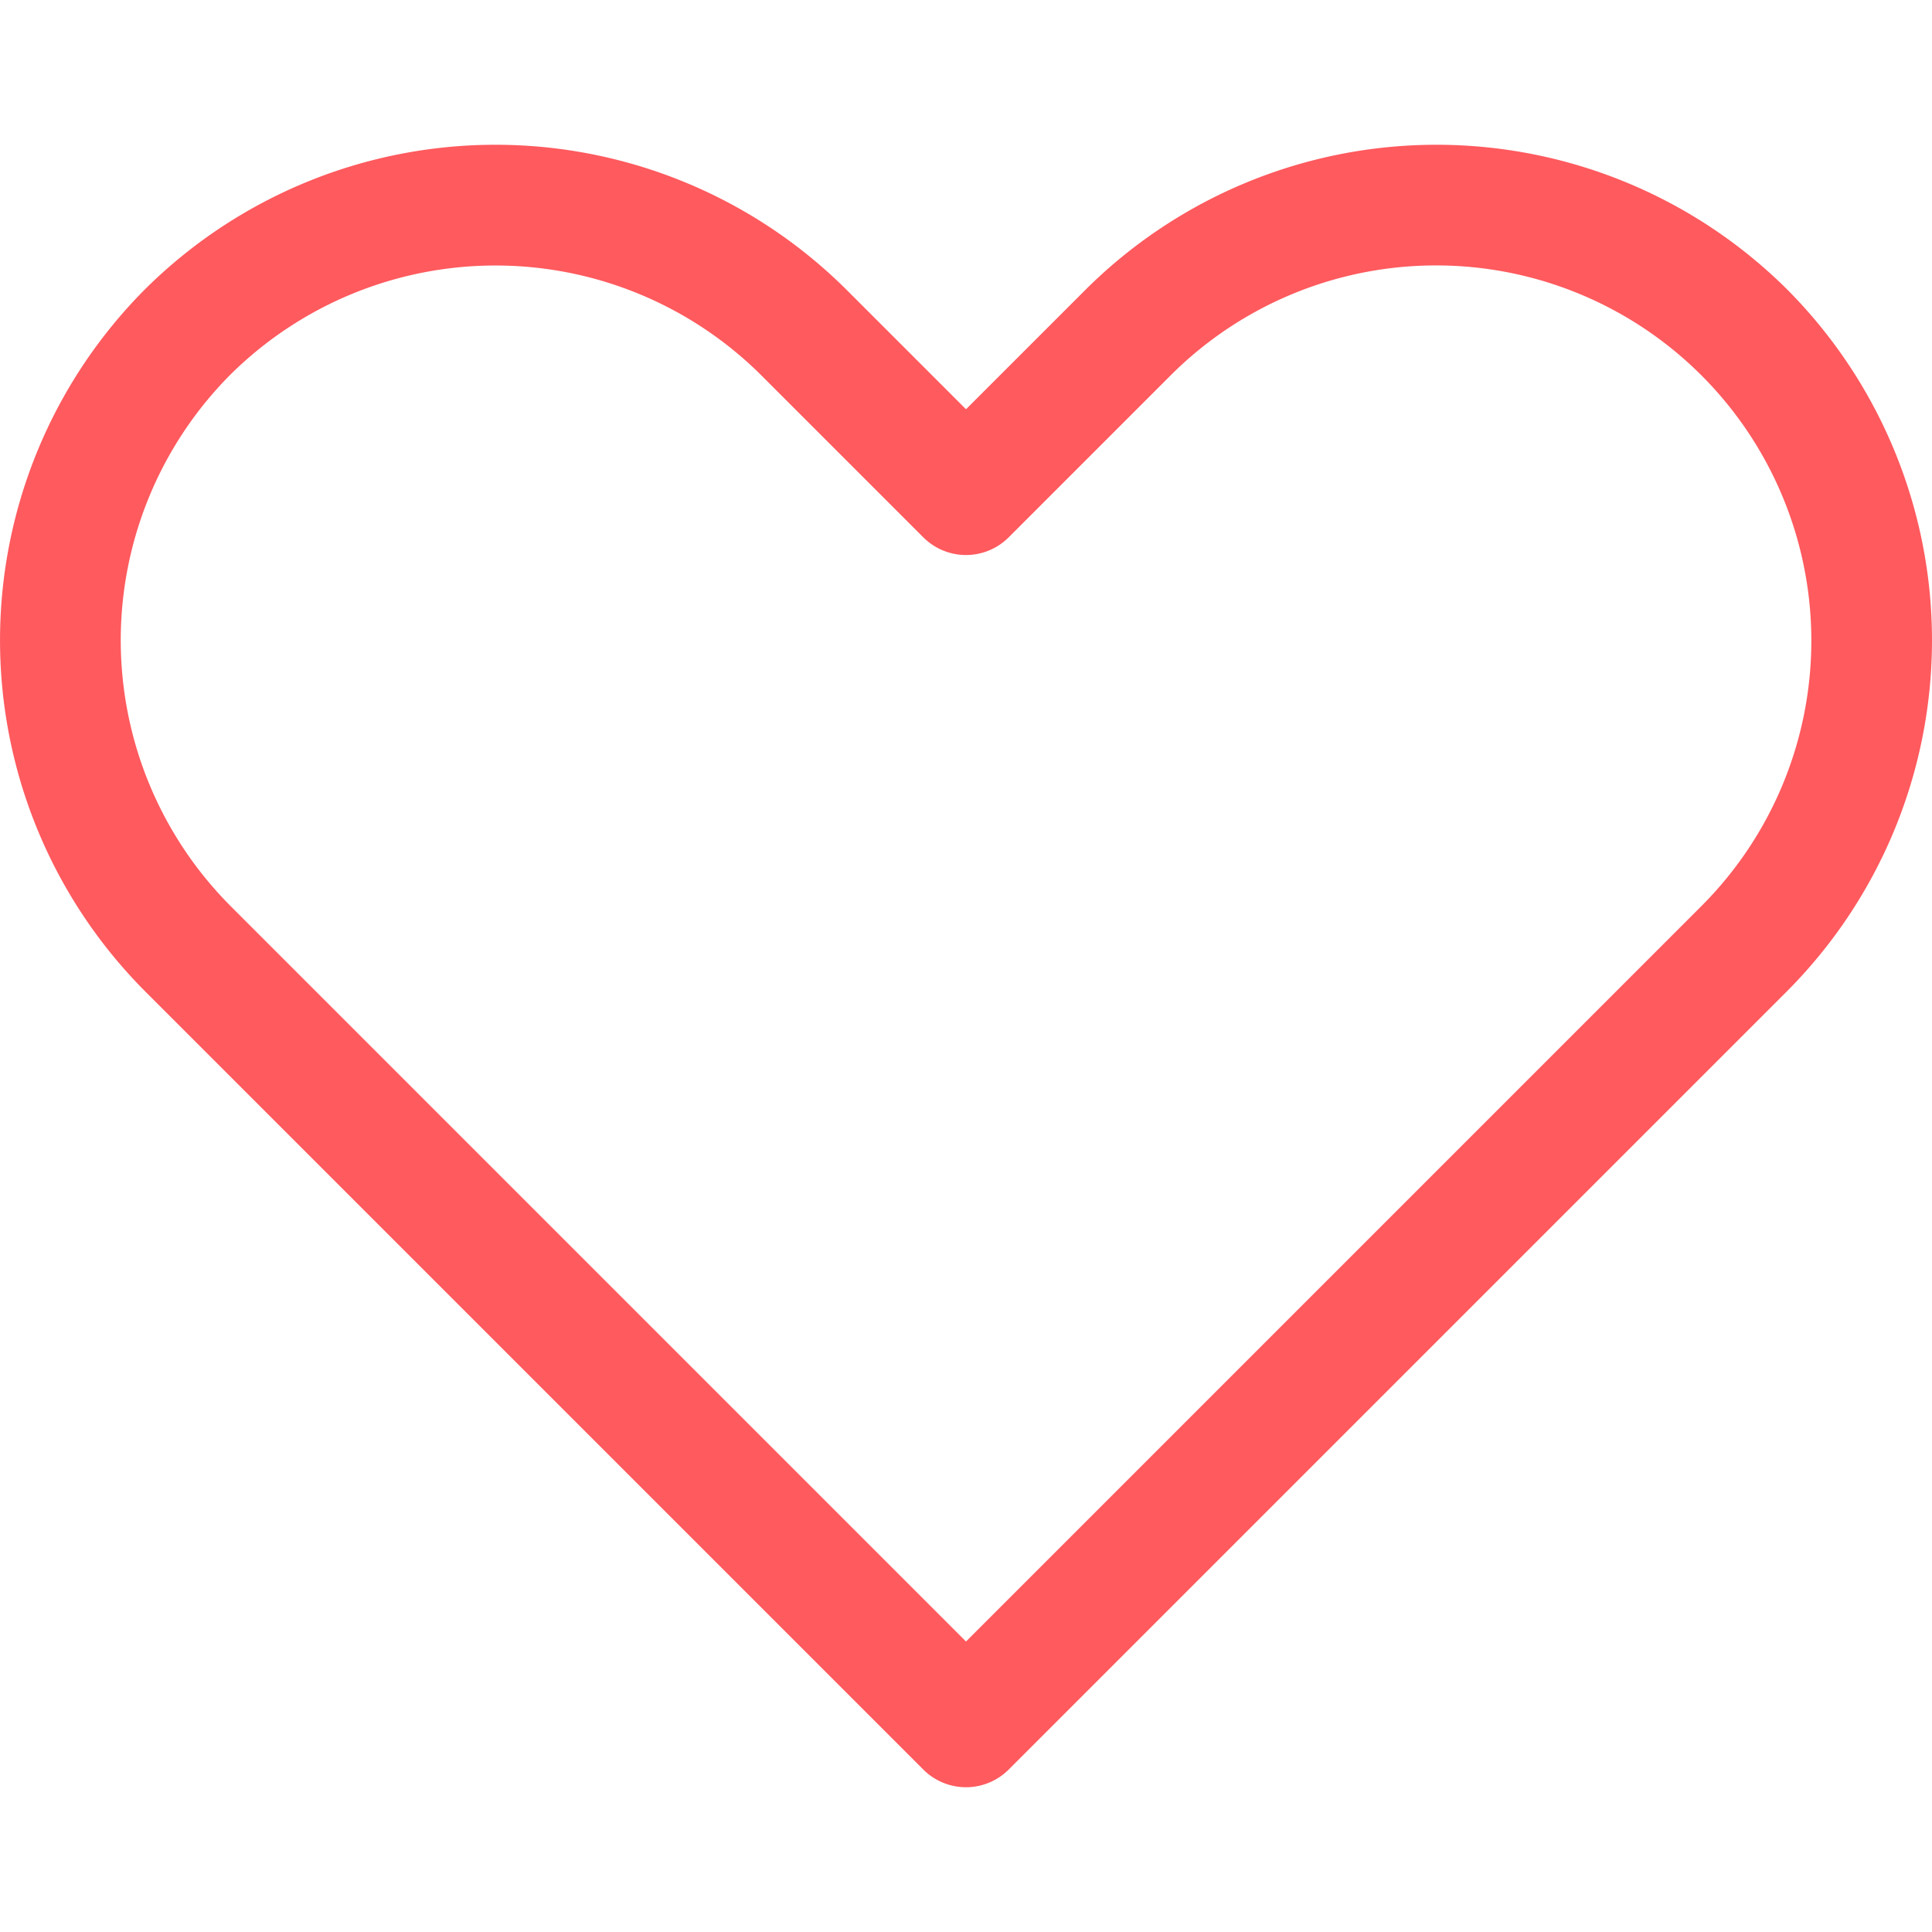
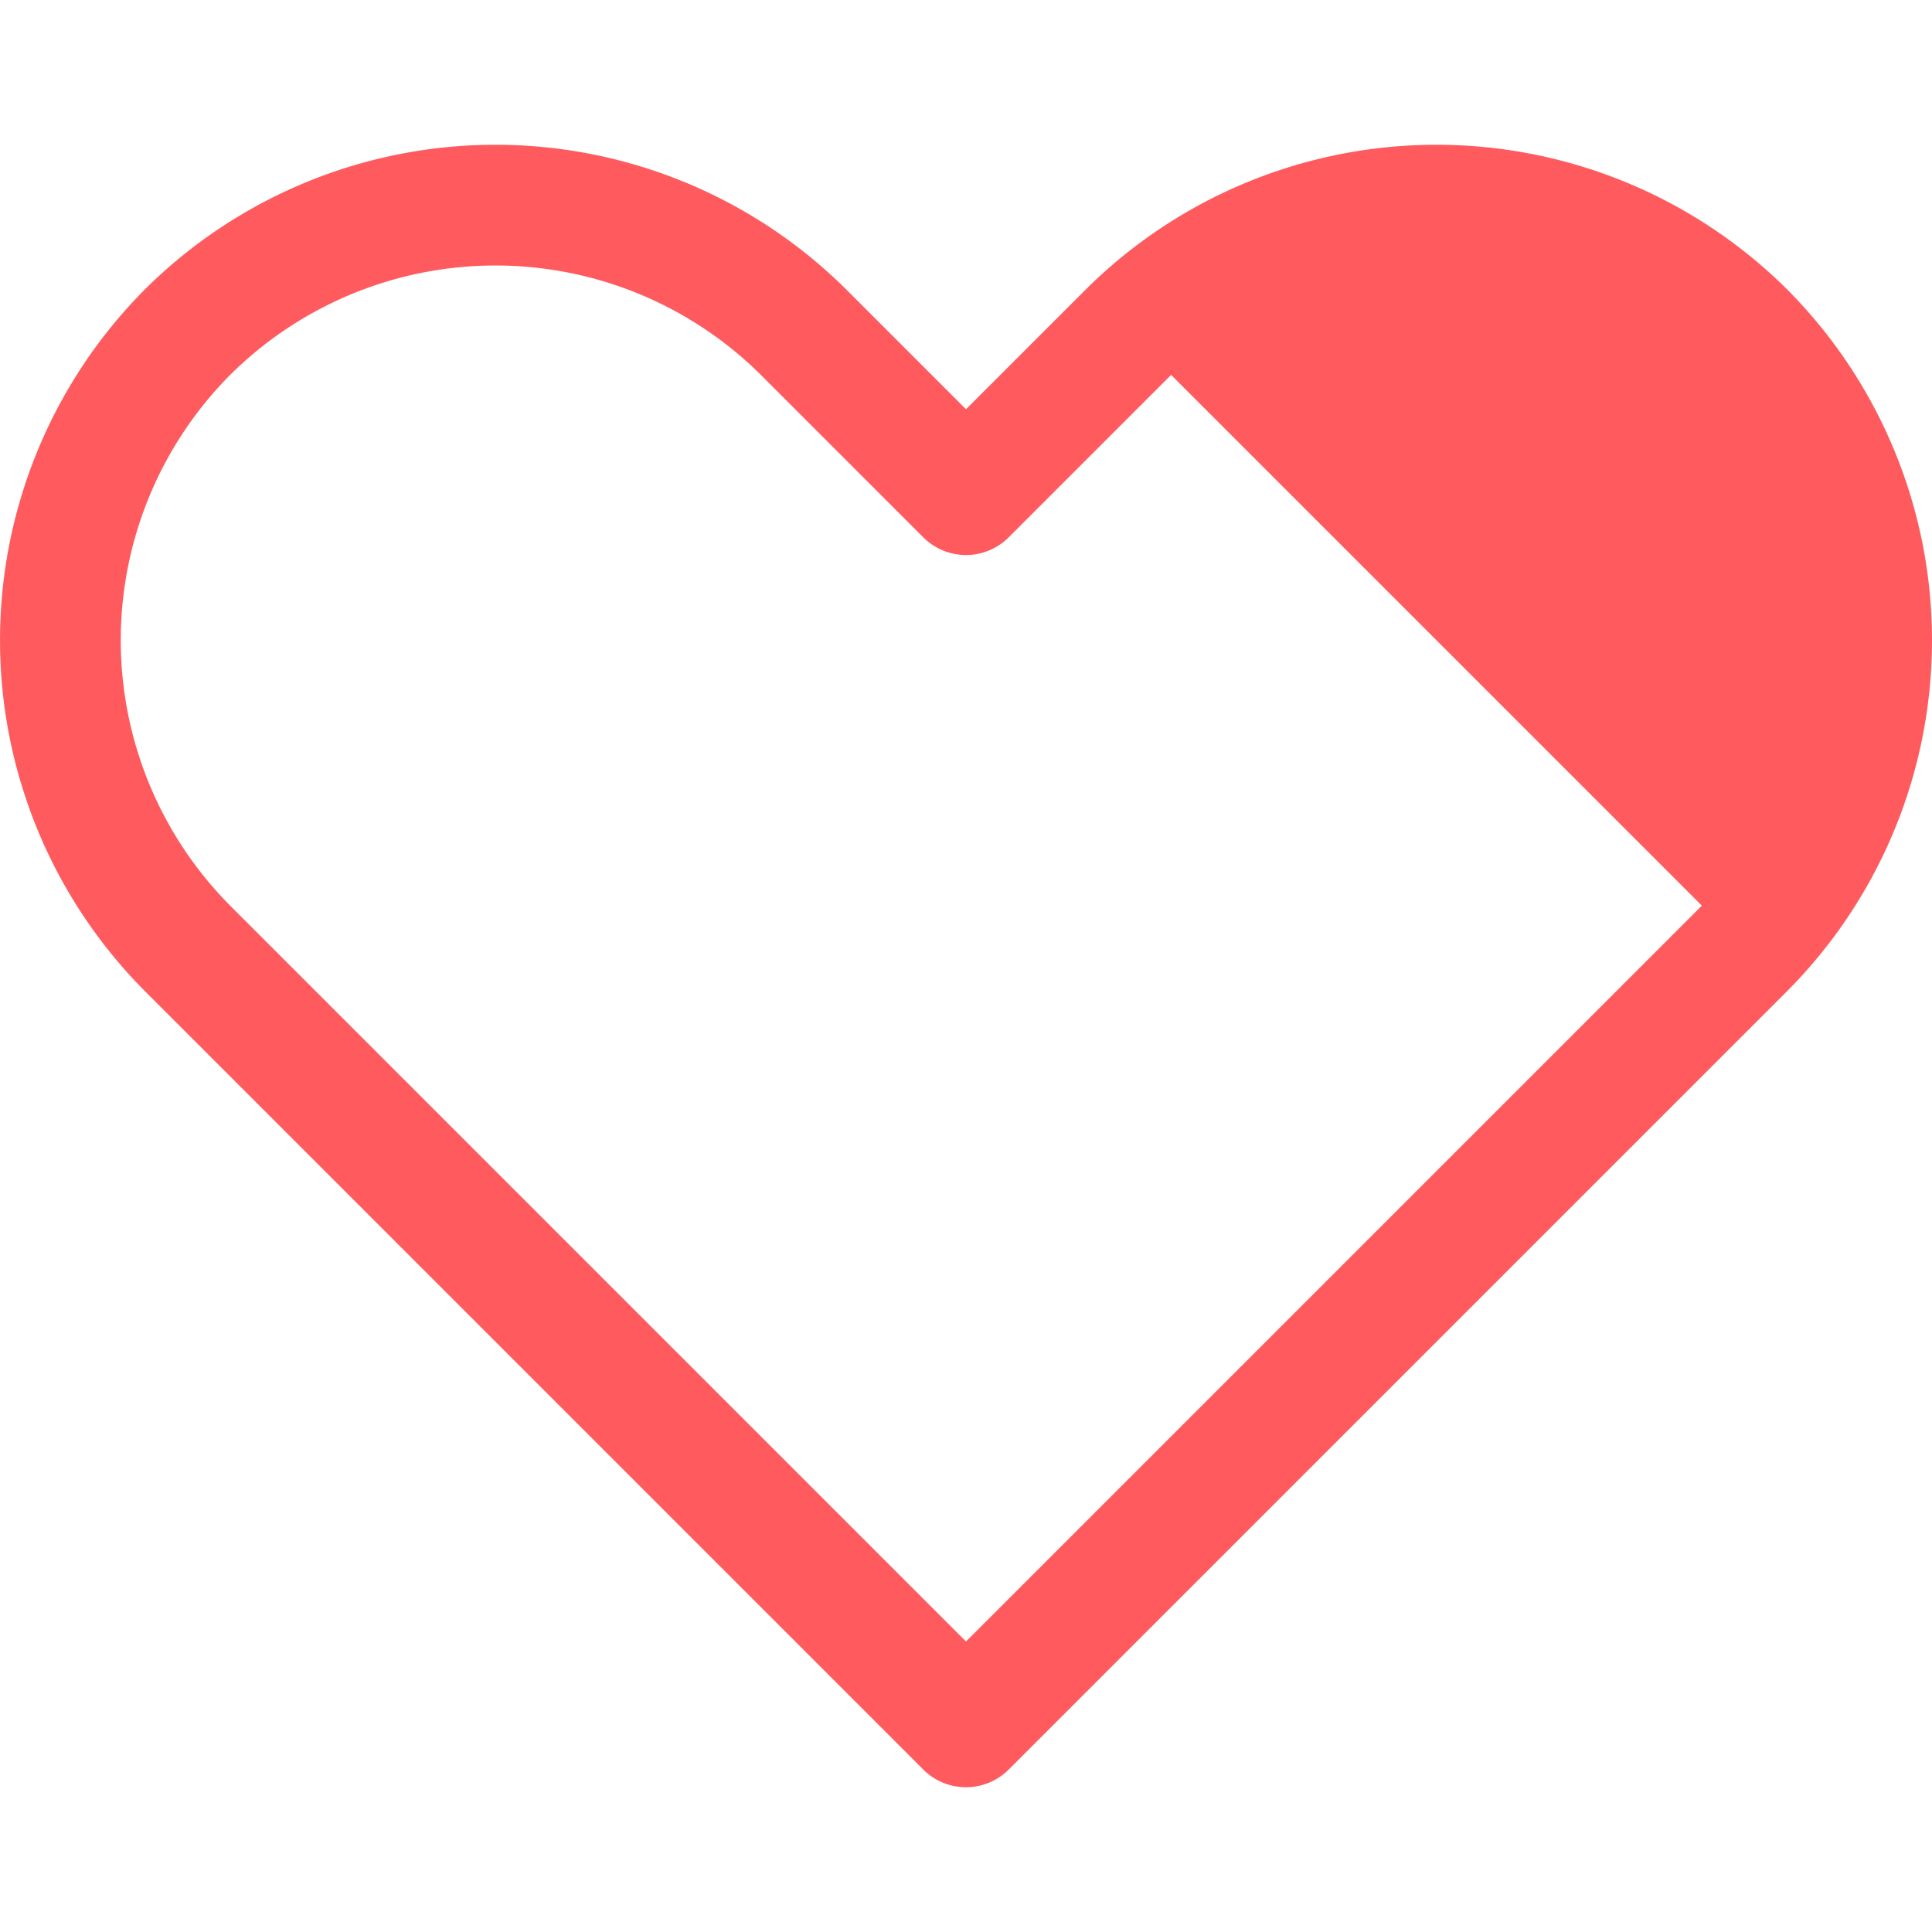
<svg xmlns="http://www.w3.org/2000/svg" version="1.1" width="512" height="512" x="0" y="0" viewBox="0 0 512 512" style="enable-background:new 0 0 512 512" xml:space="preserve" class="">
  <g>
-     <path d="M473.637 76.725a131.791 131.791 0 0 0-185.9 0L256 108.458l-31.733-31.733a131.791 131.791 0 0 0-185.9 0 131.792 131.792 0 0 0 0 185.9l206.32 206.326a16 16 0 0 0 22.626 0l206.324-206.323a131.792 131.792 0 0 0 0-185.9zM451.01 240 256 435.011 60.99 240a99.792 99.792 0 0 1 0-140.649 99.793 99.793 0 0 1 140.65 0l43.047 43.049a16 16 0 0 0 22.626 0l43.047-43.048A99.454 99.454 0 0 1 451.01 240z" fill="#ff5a5e" opacity="1" data-original="#000000" class="" />
+     <path d="M473.637 76.725a131.791 131.791 0 0 0-185.9 0L256 108.458l-31.733-31.733a131.791 131.791 0 0 0-185.9 0 131.792 131.792 0 0 0 0 185.9l206.32 206.326a16 16 0 0 0 22.626 0l206.324-206.323a131.792 131.792 0 0 0 0-185.9zM451.01 240 256 435.011 60.99 240a99.792 99.792 0 0 1 0-140.649 99.793 99.793 0 0 1 140.65 0l43.047 43.049a16 16 0 0 0 22.626 0l43.047-43.048z" fill="#ff5a5e" opacity="1" data-original="#000000" class="" />
  </g>
</svg>